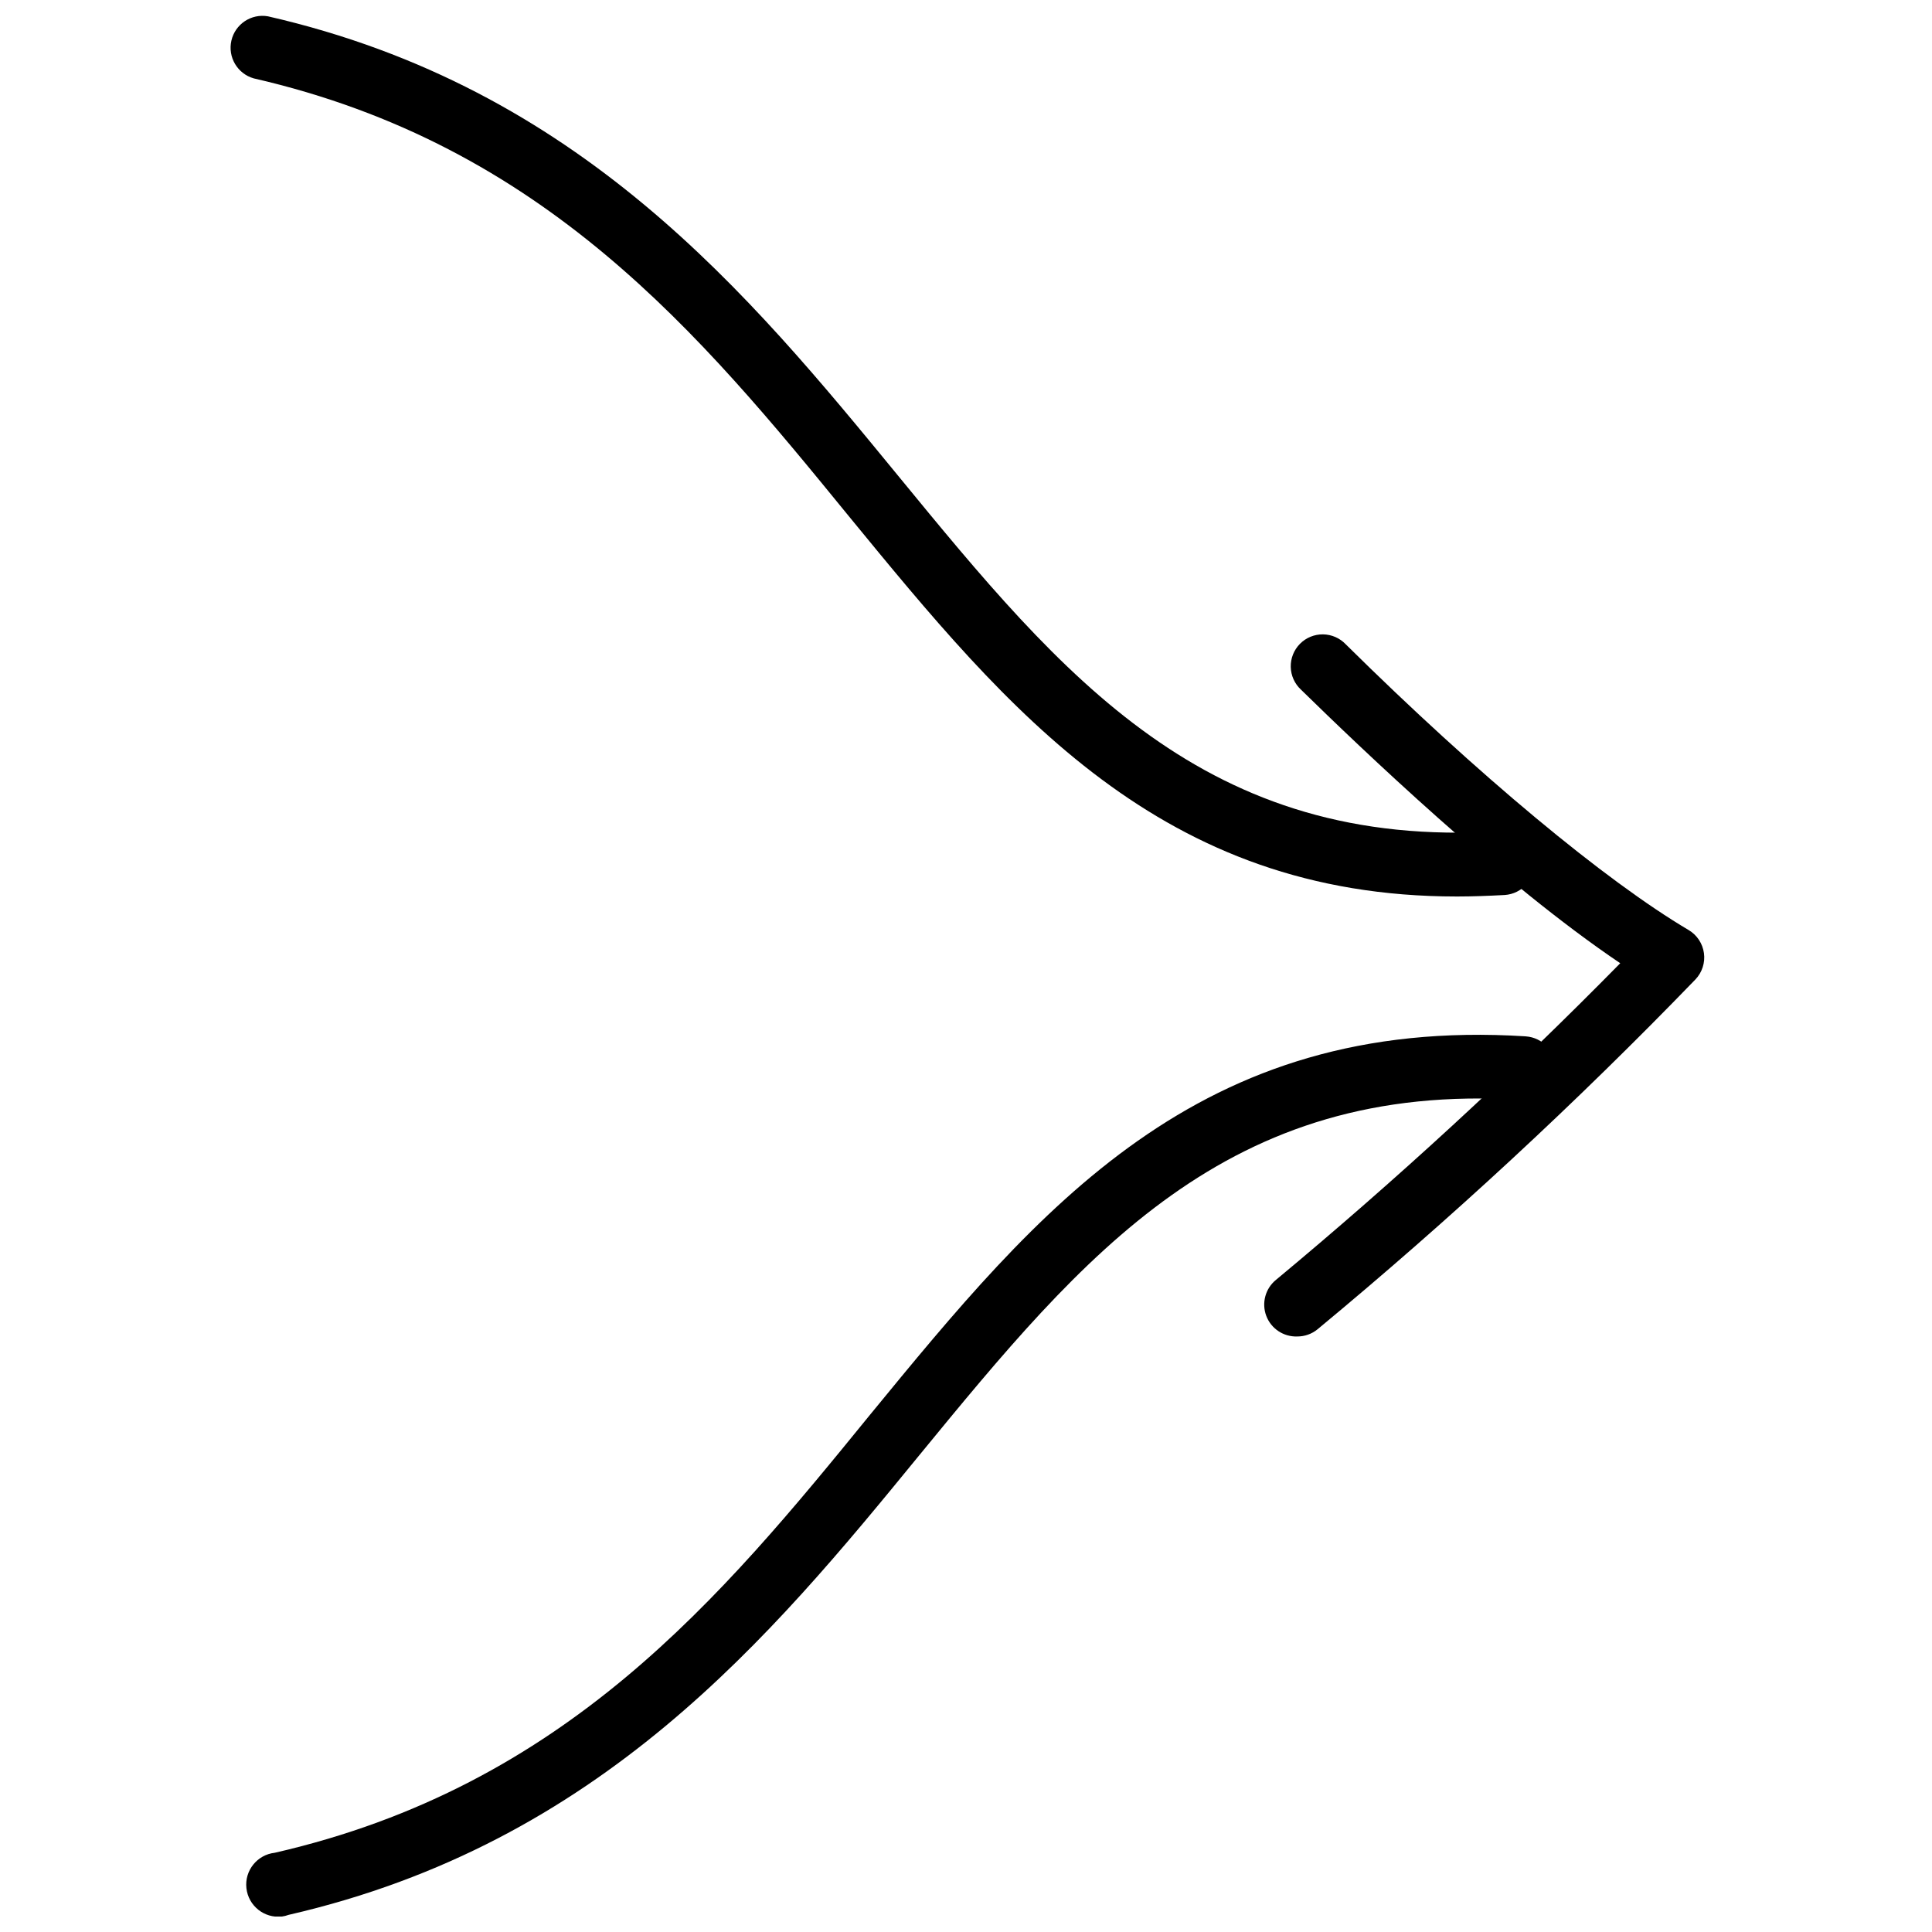
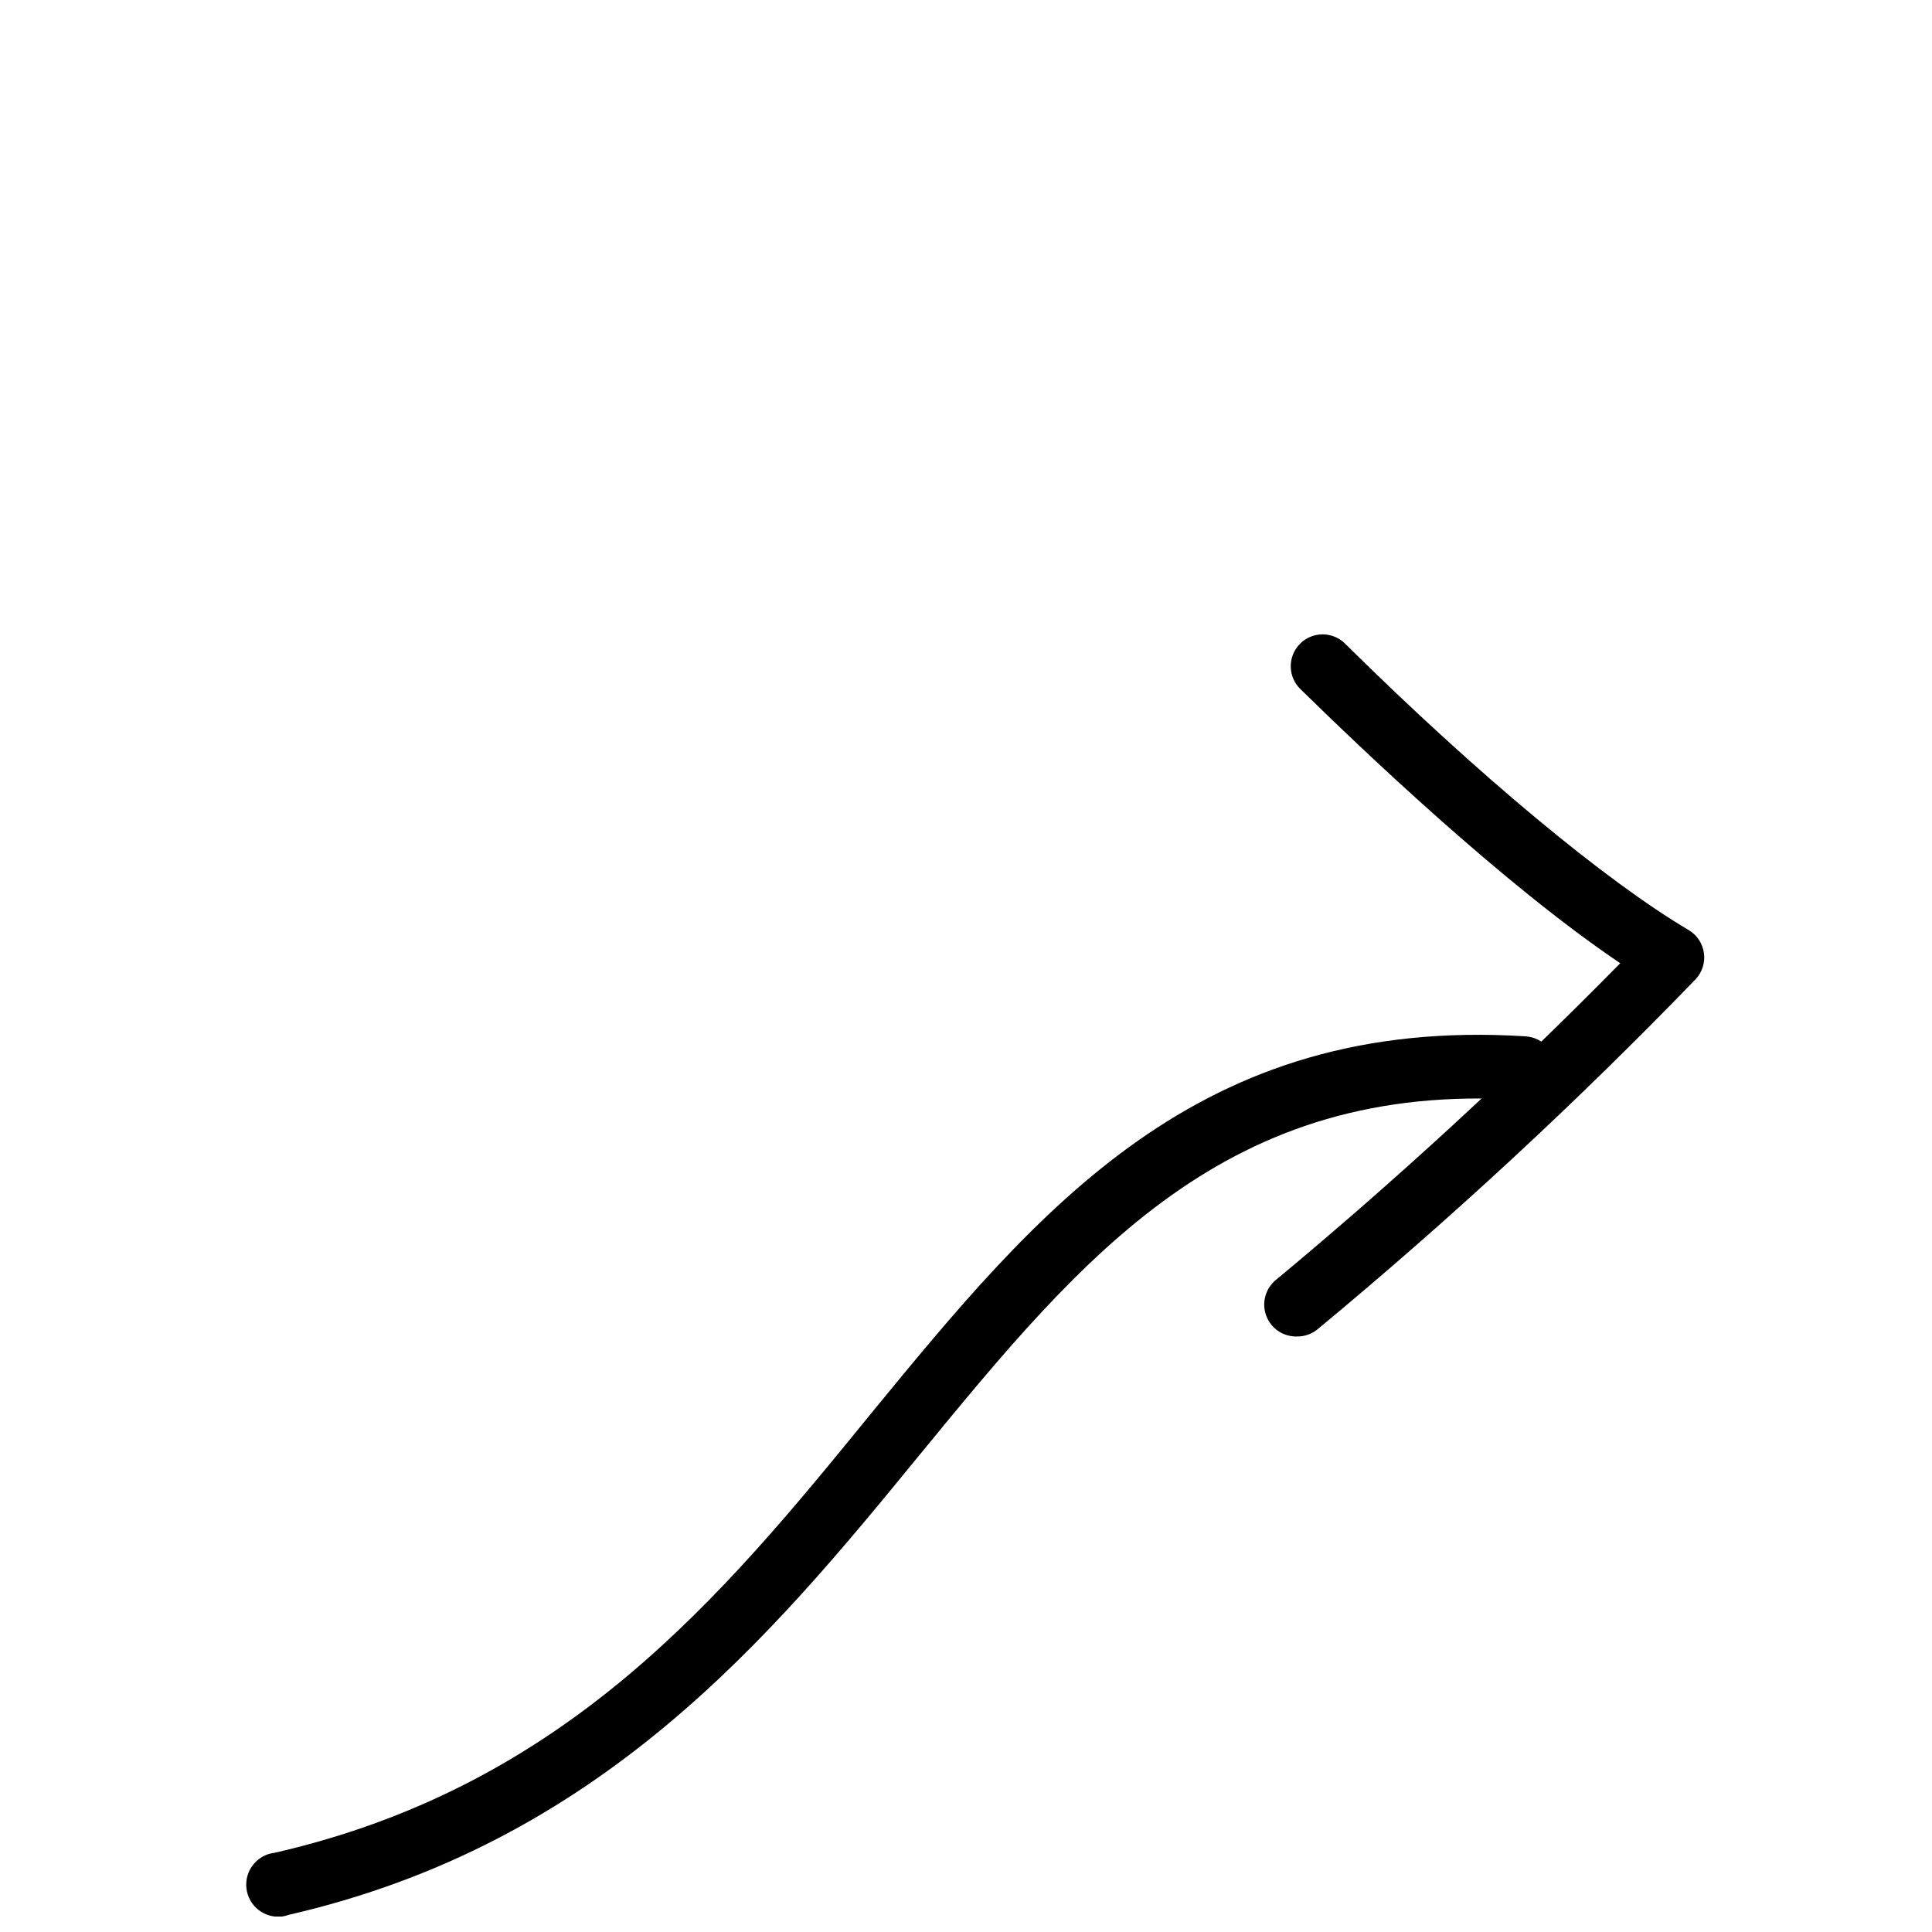
<svg xmlns="http://www.w3.org/2000/svg" width="800px" height="800px" version="1.1" viewBox="144 144 512 512">
  <defs>
    <clipPath id="b">
-       <path d="m205 148.09h346v233.91h-346z" />
-     </clipPath>
+       </clipPath>
    <clipPath id="a">
      <path d="m209 418h348v233.9h-348z" />
    </clipPath>
  </defs>
  <path d="m487.76 498.18c-3.617 0.121-6.914-2.078-8.188-5.469-1.277-3.394-0.246-7.219 2.555-9.516 31.805-26.43 62.262-54.445 91.254-83.93-31.262-21.066-68.891-57.117-84.605-72.496-1.684-1.555-2.664-3.727-2.715-6.019-0.051-2.289 0.832-4.504 2.445-6.133 1.613-1.629 3.82-2.531 6.109-2.504 2.293 0.031 4.477 0.988 6.047 2.66 34.922 34.527 68.832 62.691 90.859 75.707 2.203 1.312 3.688 3.559 4.039 6.098 0.352 2.543-0.473 5.106-2.238 6.969-31.648 32.73-65.086 63.684-100.15 92.719-1.523 1.254-3.438 1.93-5.41 1.914z" />
  <g clip-path="url(#b)">
    <path d="m530.06 381.58c-78.465 0-118.8-49.176-161.1-100.77-39.43-48.332-80.664-98.352-157.72-116.04-4.32-1.23-6.922-5.633-5.918-10.012 1.008-4.383 5.266-7.211 9.691-6.434 82.691 18.926 127.47 73.566 167.02 121.78 43.656 53.23 81.395 99.195 159.64 94.184 4.664-0.297 8.688 3.25 8.984 7.914 0.293 4.668-3.25 8.691-7.914 8.984-4.281 0.227-8.562 0.395-12.676 0.395z" />
  </g>
  <g clip-path="url(#a)">
    <path d="m218.68 651.9c-4.668 0.516-8.867-2.852-9.379-7.519-0.516-4.664 2.852-8.863 7.519-9.379 77.113-17.688 118.29-67.594 157.72-116.04 44.668-54.469 86.805-105.84 173.78-100.32l-0.004 0.004c4.648 0.301 8.176 4.305 7.887 8.957-0.359 4.617-4.328 8.113-8.957 7.883-78.184-5.012-115.98 40.953-159.64 94.184-39.43 48.219-84.492 102.8-167.13 121.79-0.582 0.215-1.188 0.367-1.801 0.449z" />
  </g>
</svg>